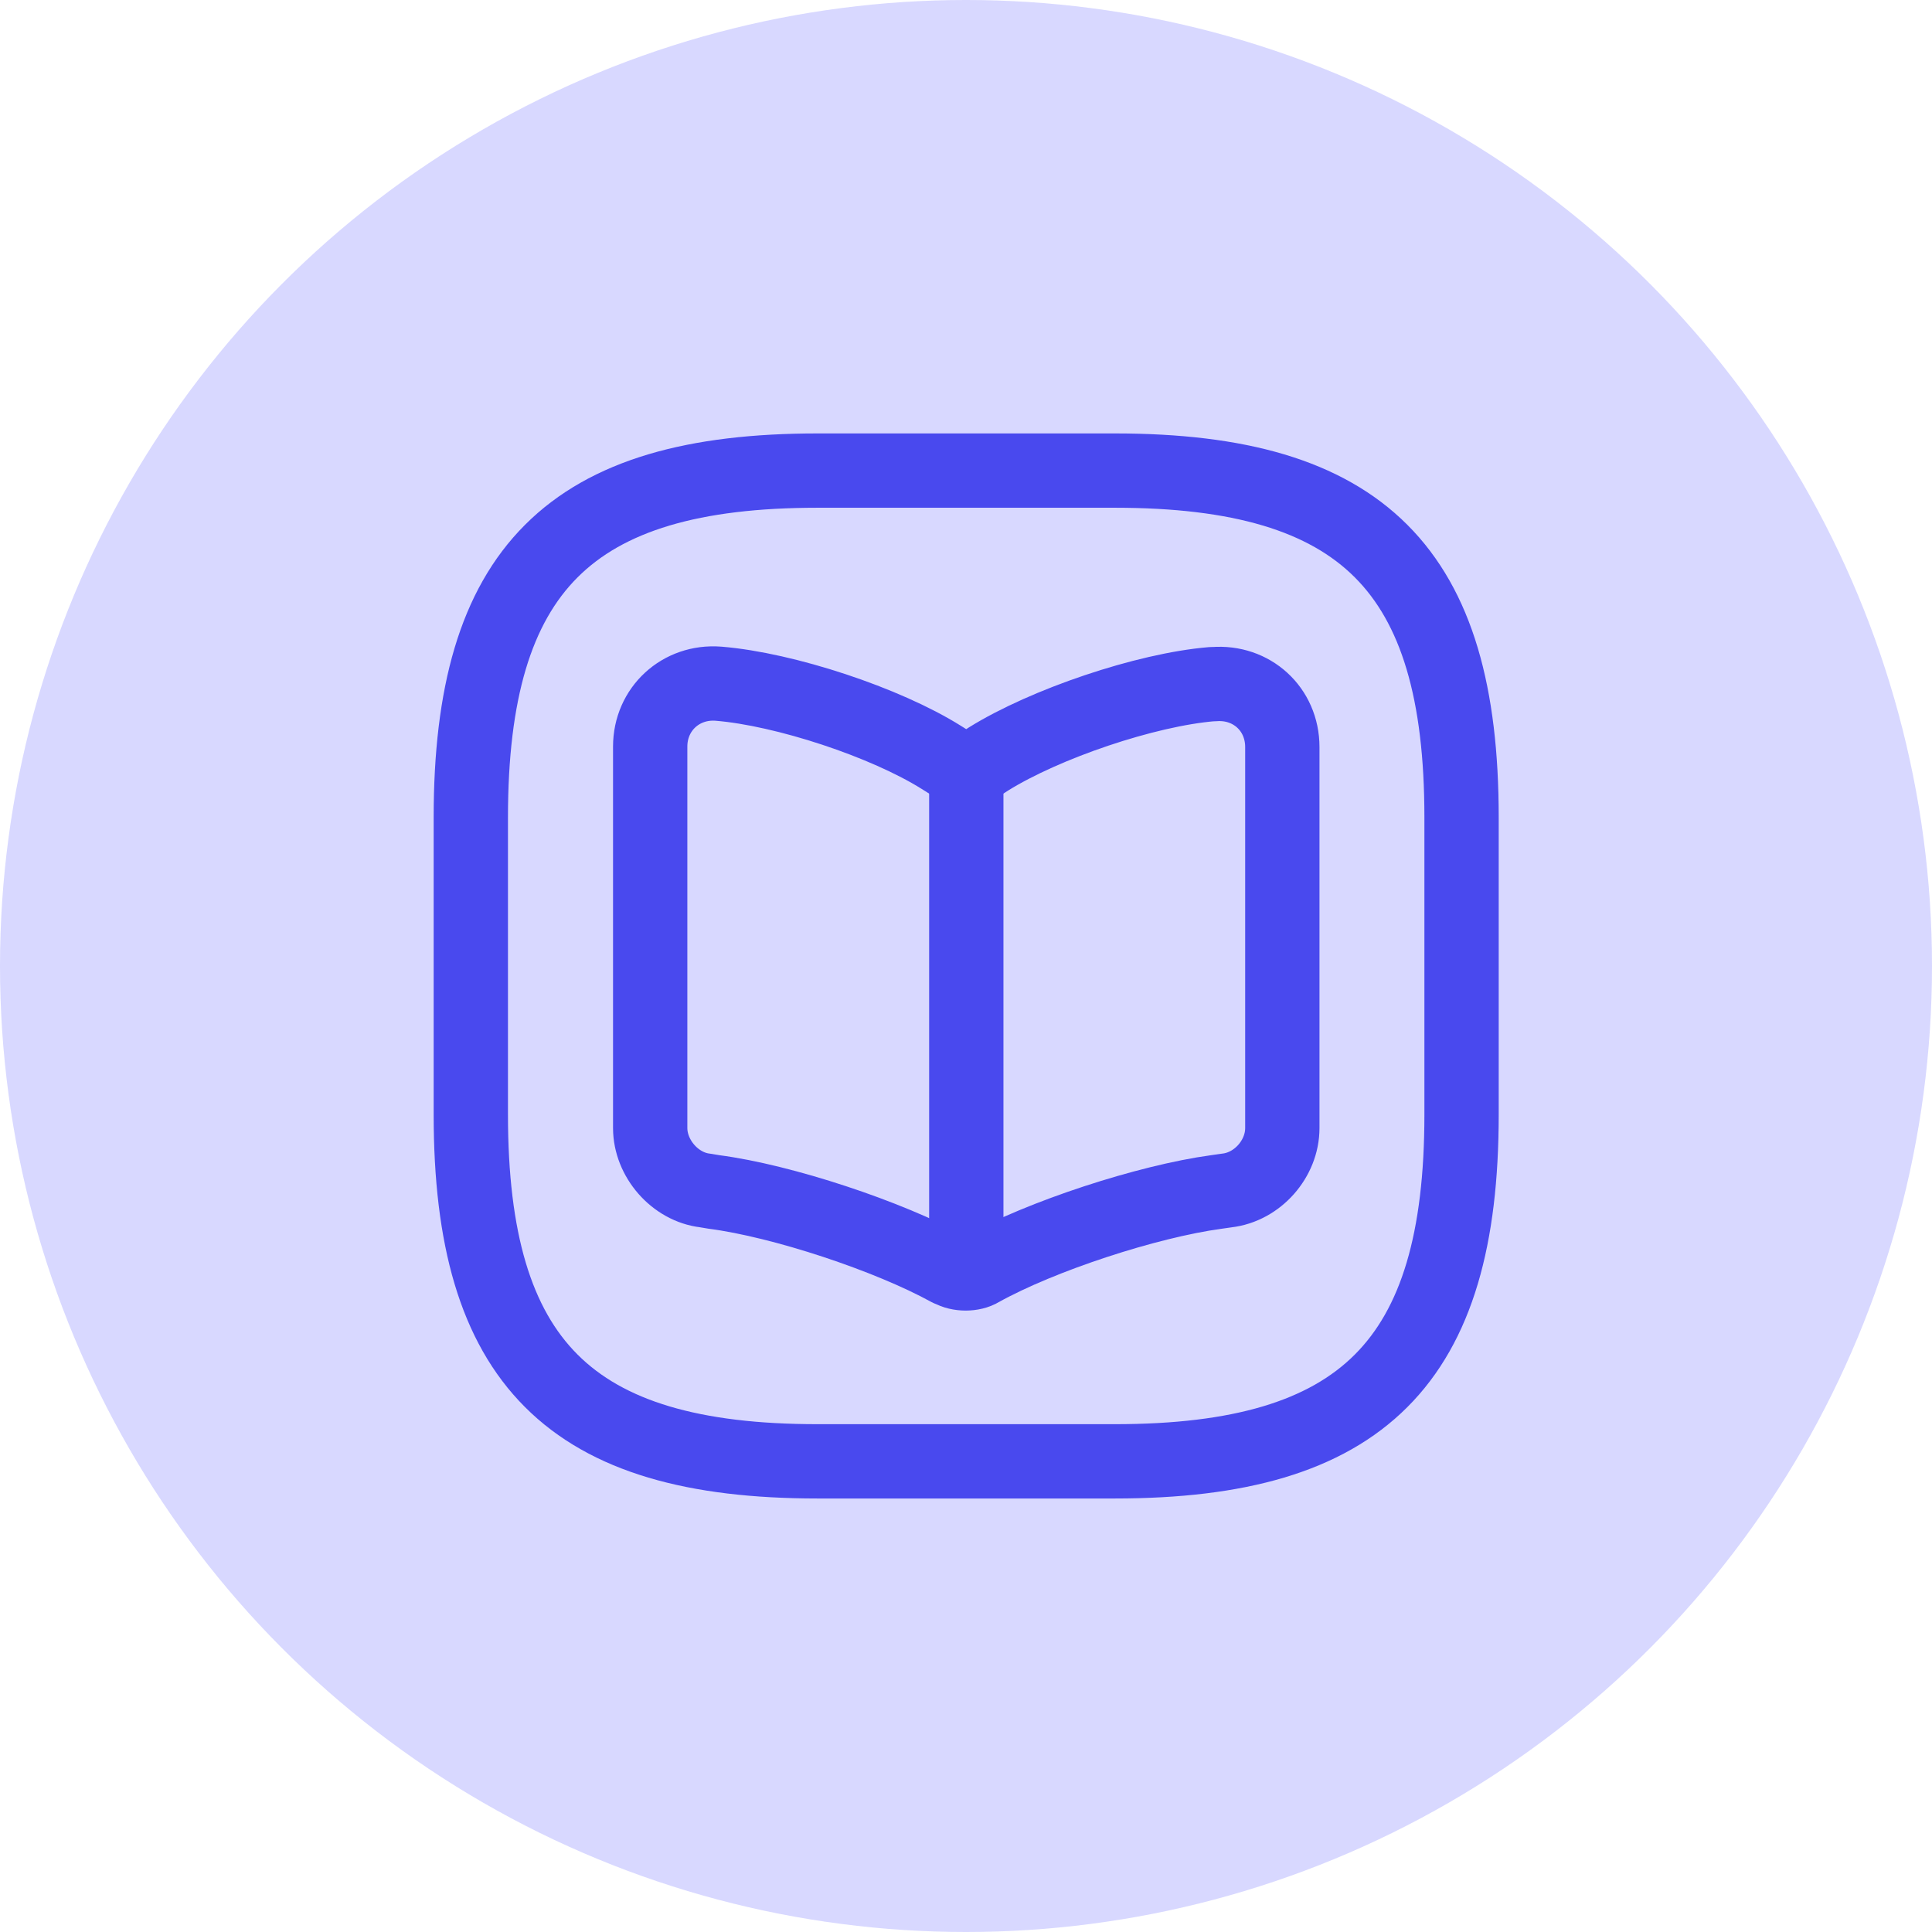
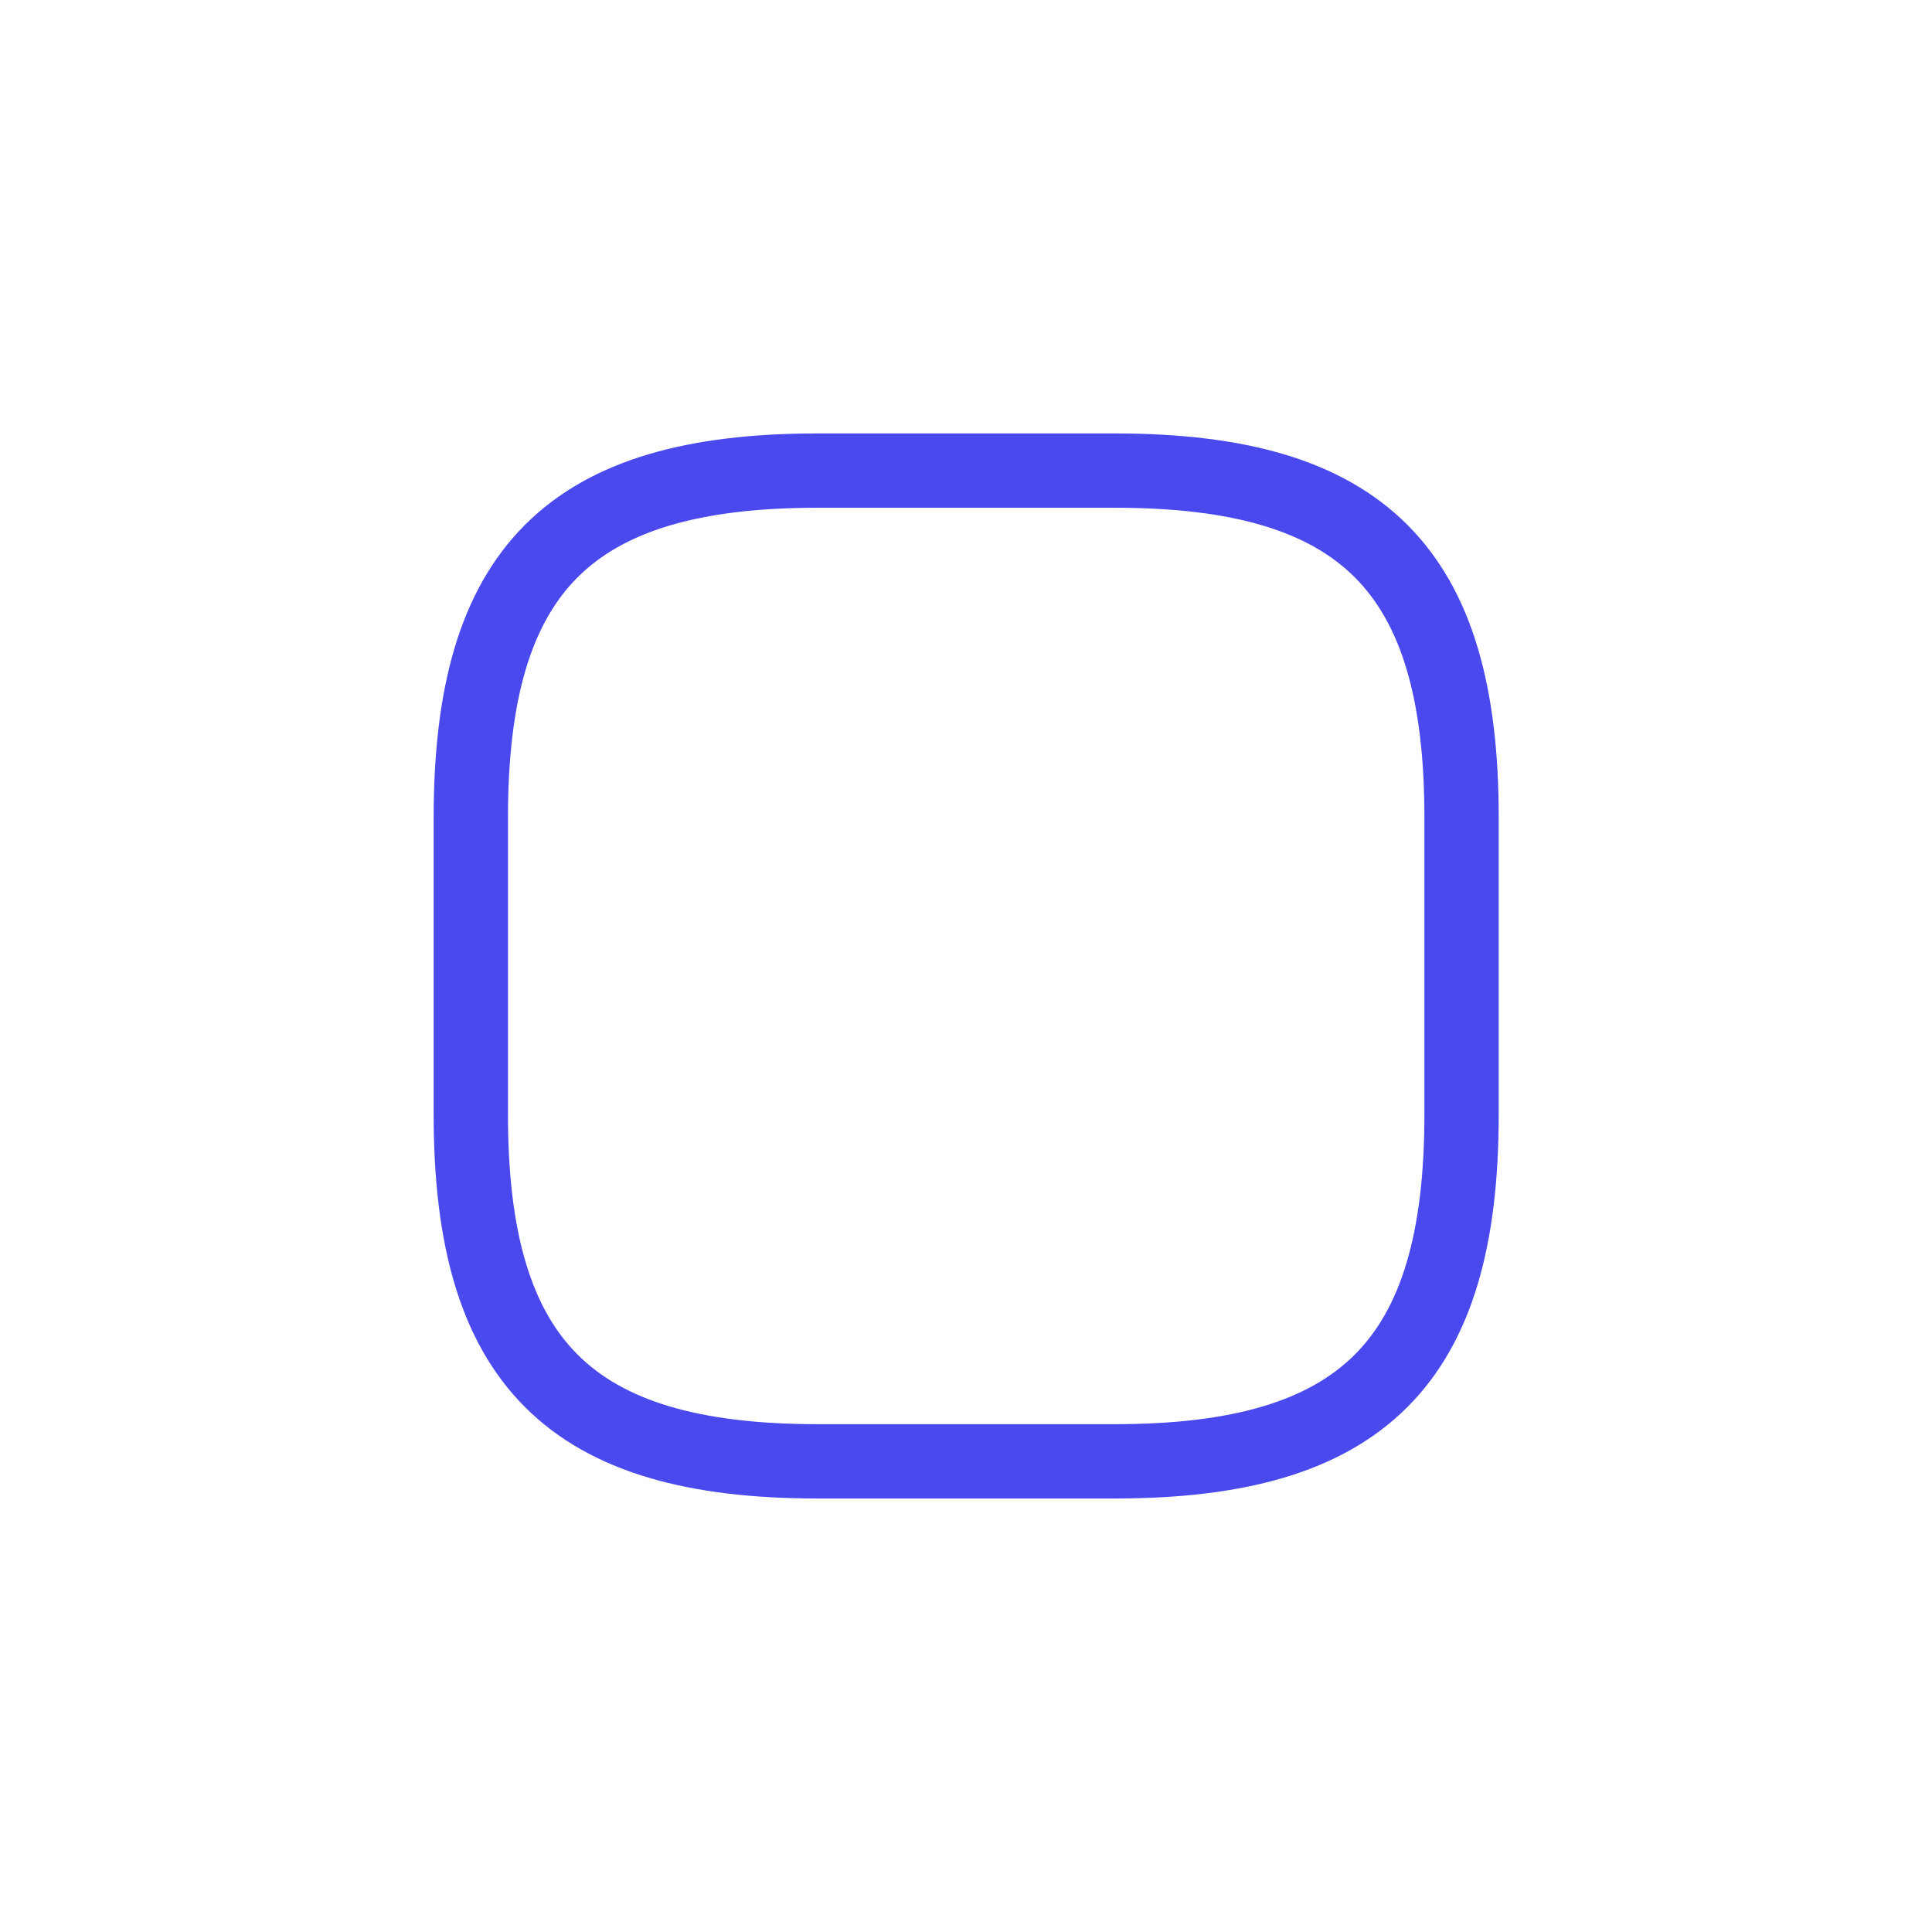
<svg xmlns="http://www.w3.org/2000/svg" width="26" height="26" viewBox="0 0 26 26" fill="none">
-   <circle cx="13" cy="13" r="13" fill="#D8D8FF" />
  <path d="M11.003 19.666H15.003C18.336 19.666 19.669 18.333 19.669 15V11C19.669 7.666 18.336 6.333 15.003 6.333H11.003C7.669 6.333 6.336 7.666 6.336 11V15C6.336 18.333 7.669 19.666 11.003 19.666Z" stroke="#4949EE" stroke-linecap="round" stroke-linejoin="round" />
-   <path d="M17.257 15.181V10.054C17.257 9.541 16.843 9.167 16.337 9.207H16.31C15.417 9.281 14.063 9.741 13.303 10.214L13.23 10.261C13.11 10.334 12.903 10.334 12.777 10.261L12.67 10.194C11.917 9.721 10.563 9.274 9.67 9.201C9.163 9.161 8.75 9.541 8.75 10.047V15.181C8.75 15.587 9.083 15.974 9.49 16.021L9.61 16.041C10.53 16.161 11.957 16.634 12.77 17.081L12.79 17.087C12.903 17.154 13.09 17.154 13.197 17.087C14.01 16.634 15.443 16.167 16.37 16.041L16.51 16.021C16.923 15.974 17.257 15.594 17.257 15.181Z" stroke="#4949EE" stroke-linecap="round" stroke-linejoin="round" />
-   <path d="M13.004 10.4V16.774" stroke="#4949EE" stroke-linecap="round" stroke-linejoin="round" />
</svg>